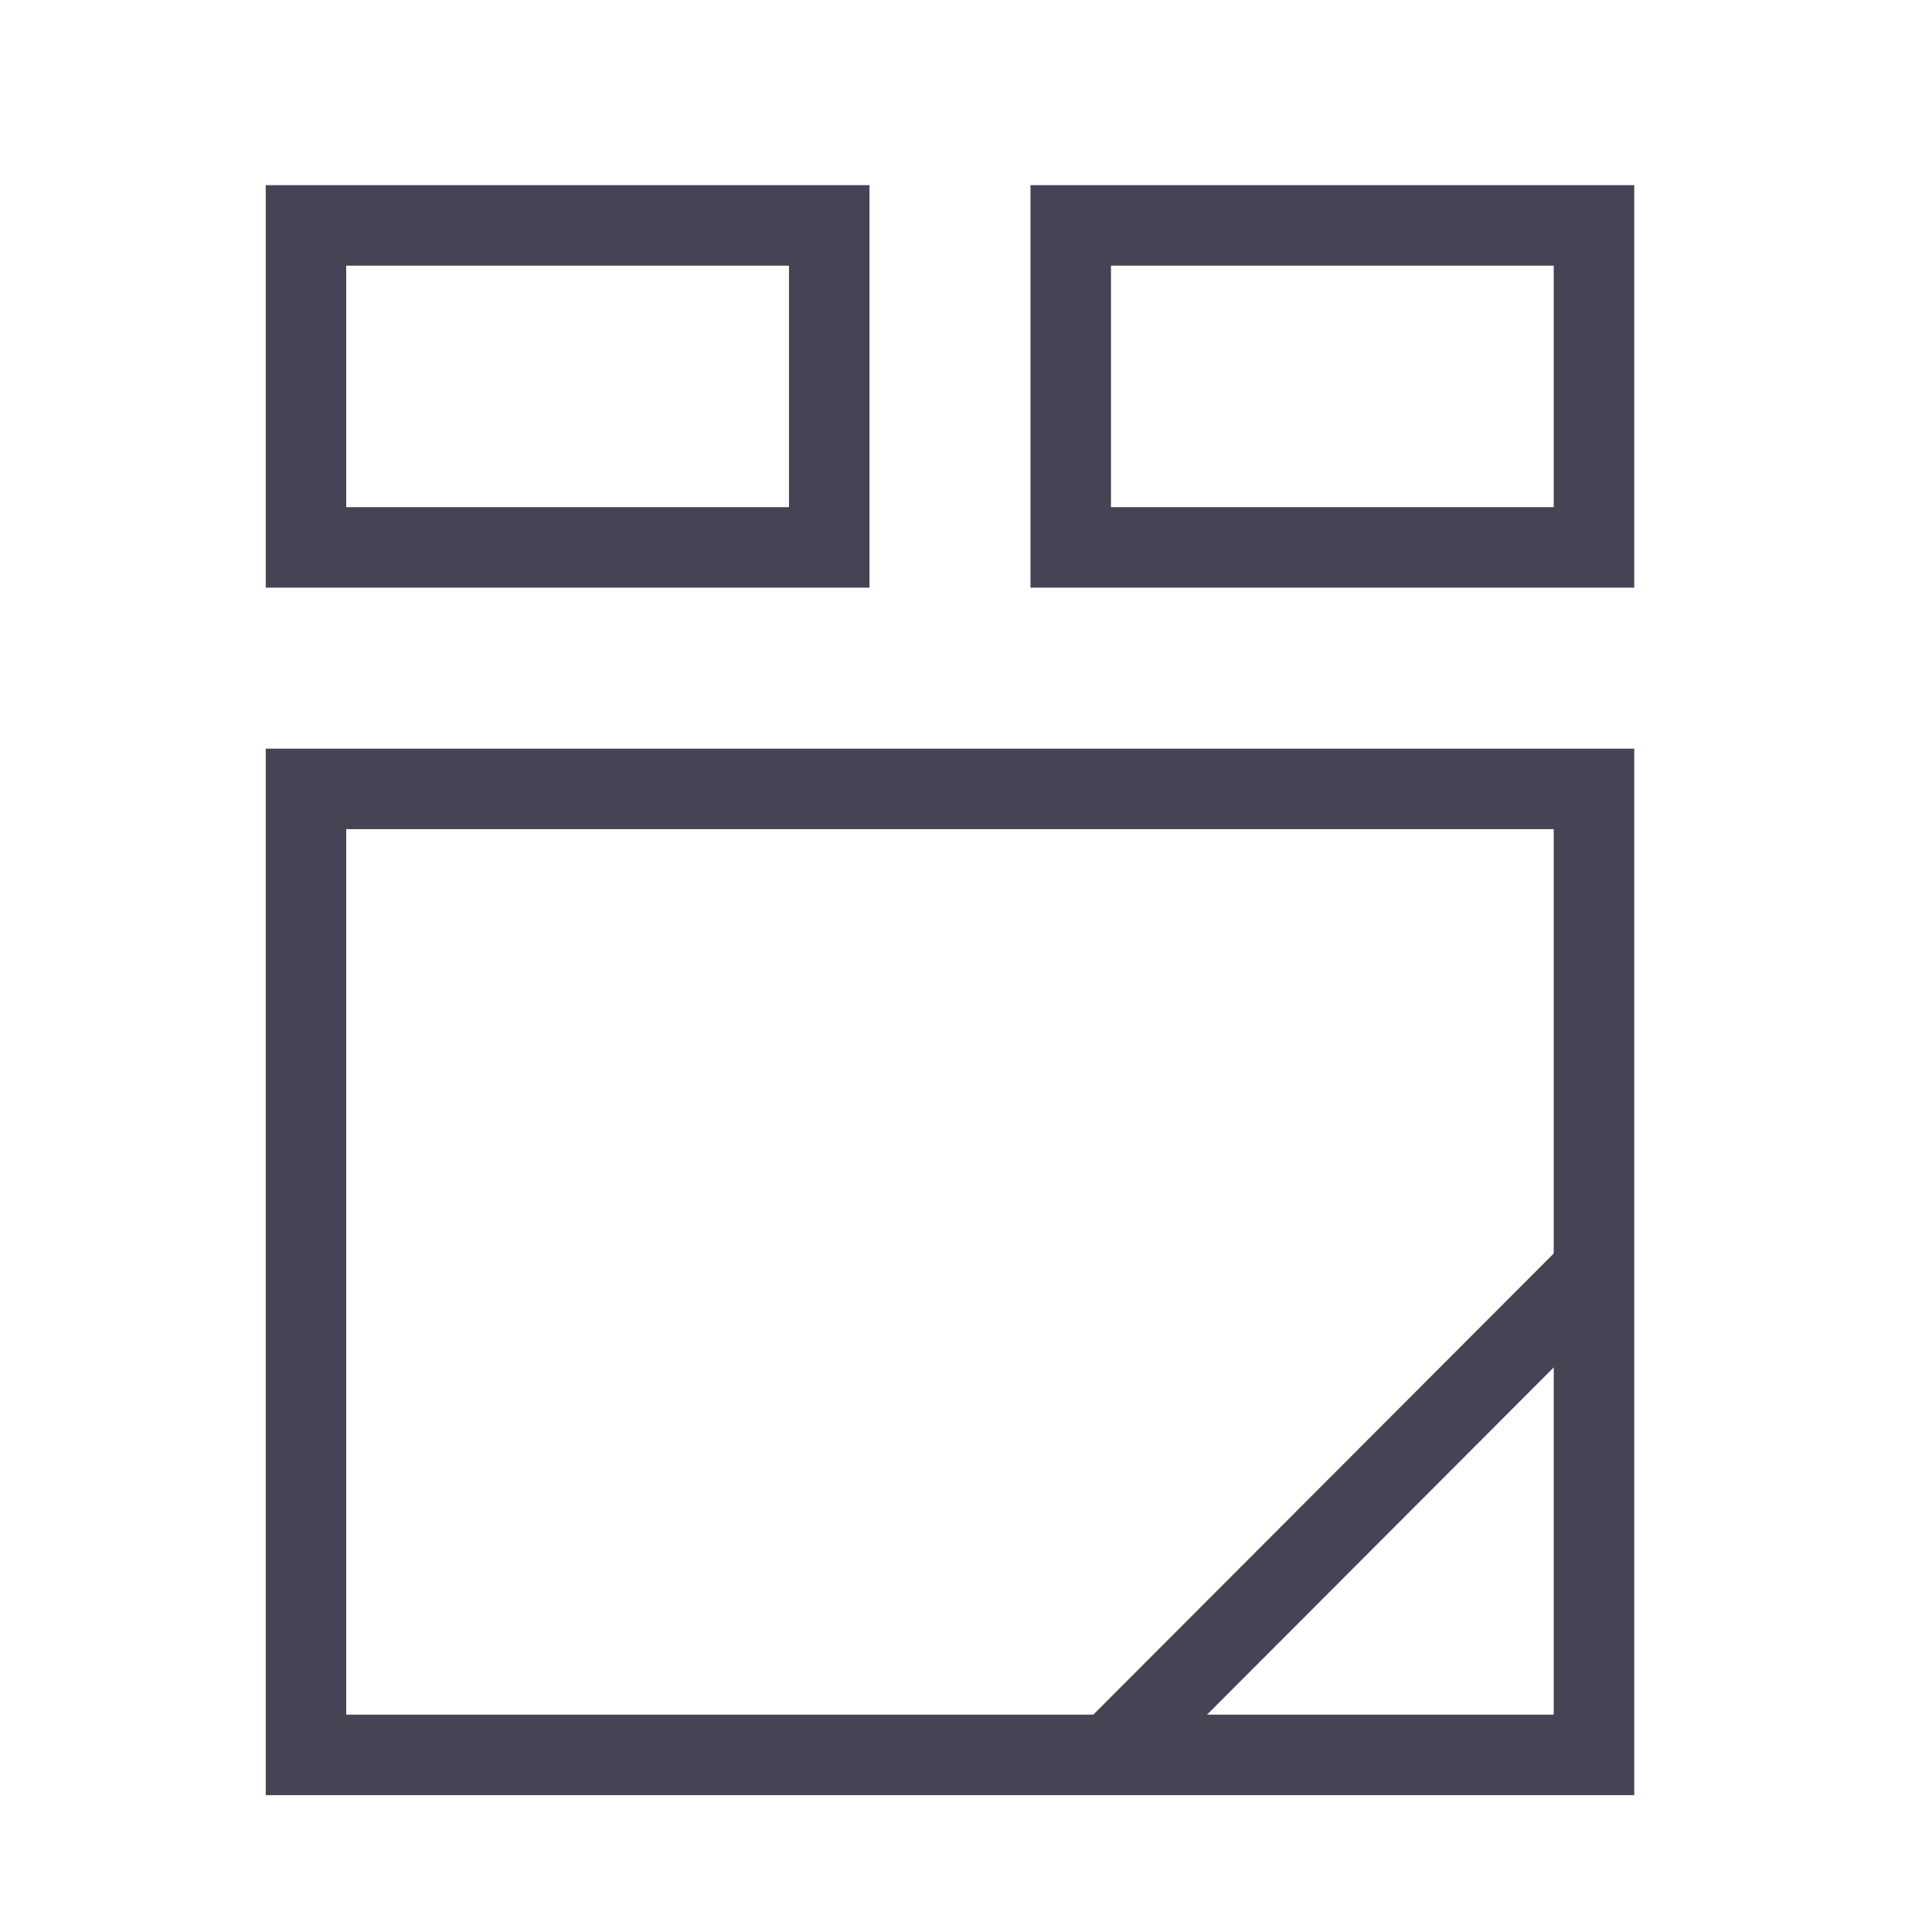
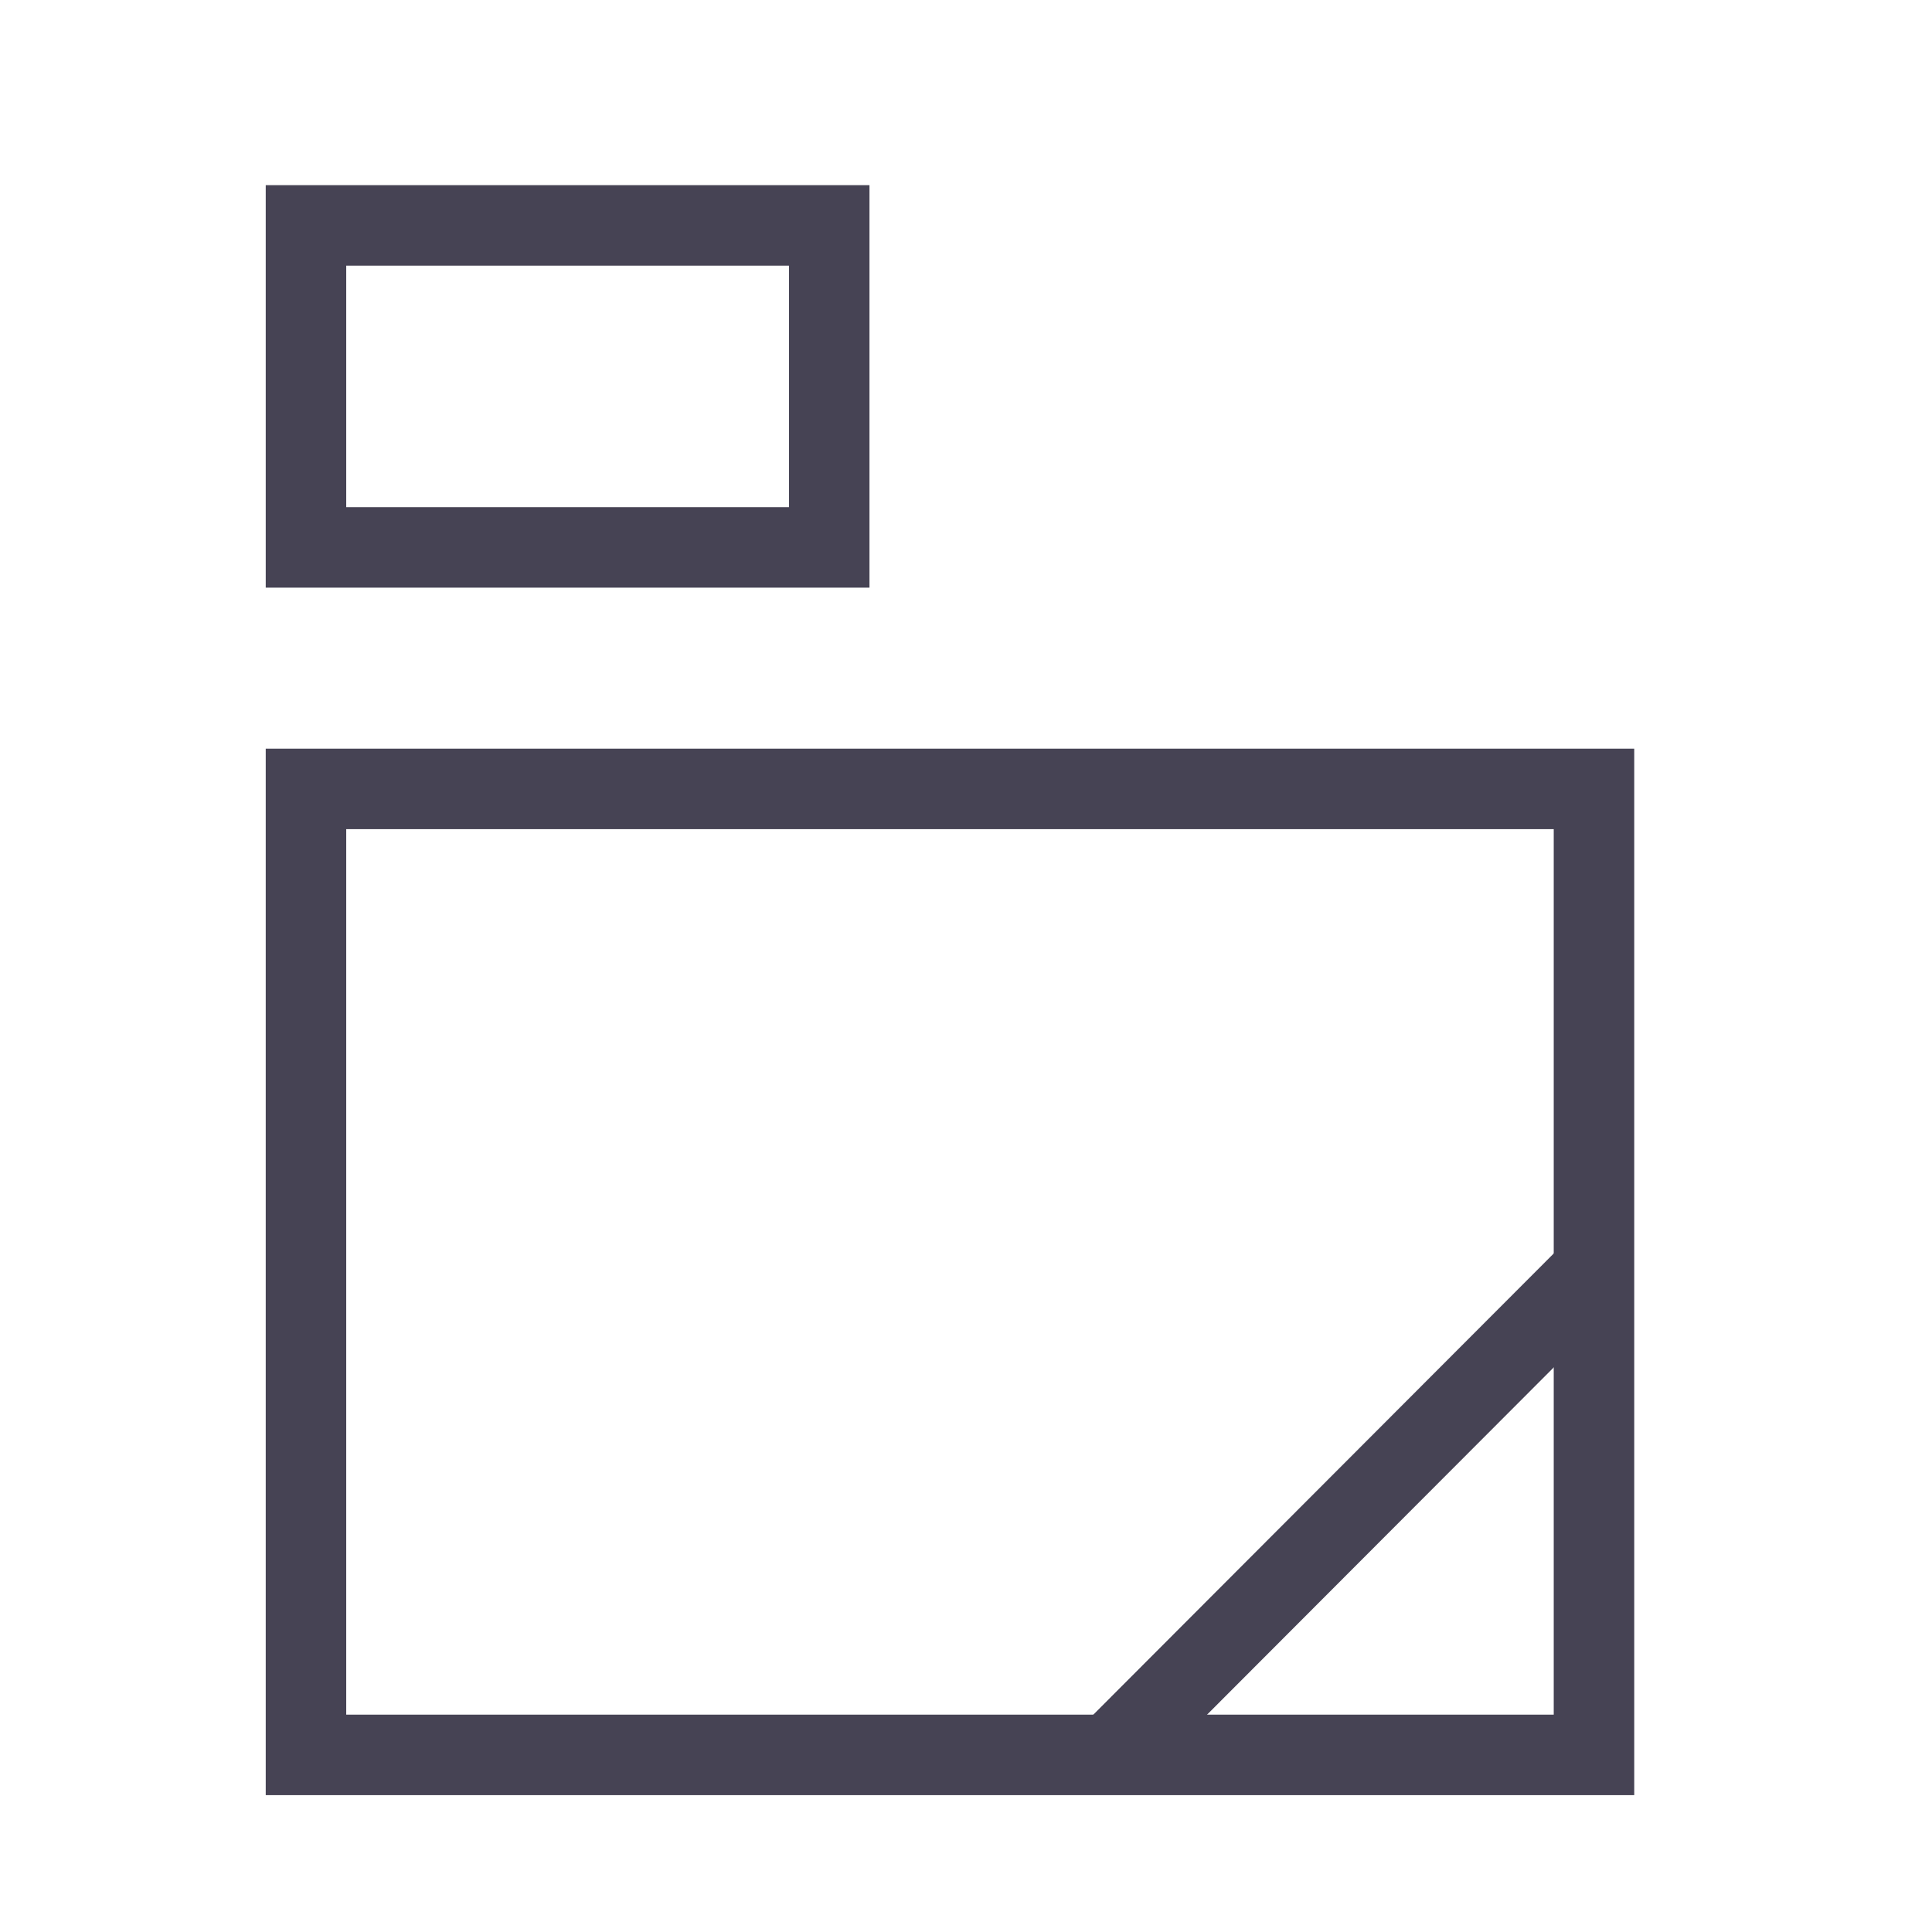
<svg xmlns="http://www.w3.org/2000/svg" width="24" height="24" viewBox="0 0 24 24" fill="none">
  <g clipPath="url(#clip0_70_5530)">
    <path d="M10.301 2.8H3.801V6.8H10.301V2.8Z" stroke="#464354" strokeWidth="1.6" strokeLinecap="round" strokeLinejoin="round" />
-     <path d="M19.801 2.8H13.301V6.8H19.801V2.8Z" stroke="#464354" strokeWidth="1.6" strokeLinecap="round" strokeLinejoin="round" />
    <path d="M19.801 9.8H3.801V21.8H19.801V9.8Z" stroke="#464354" strokeWidth="1.6" strokeLinecap="round" strokeLinejoin="round" />
    <path d="M13.789 21.8L19.789 15.79" stroke="#464354" strokeWidth="1.6" strokeLinecap="round" strokeLinejoin="round" />
  </g>
  <defs>
    <clipPath id="clip0_70_5530">
      <rect width="17.6" height="20.6" fill="white" transform="translate(3 2)" />
    </clipPath>
  </defs>
</svg>